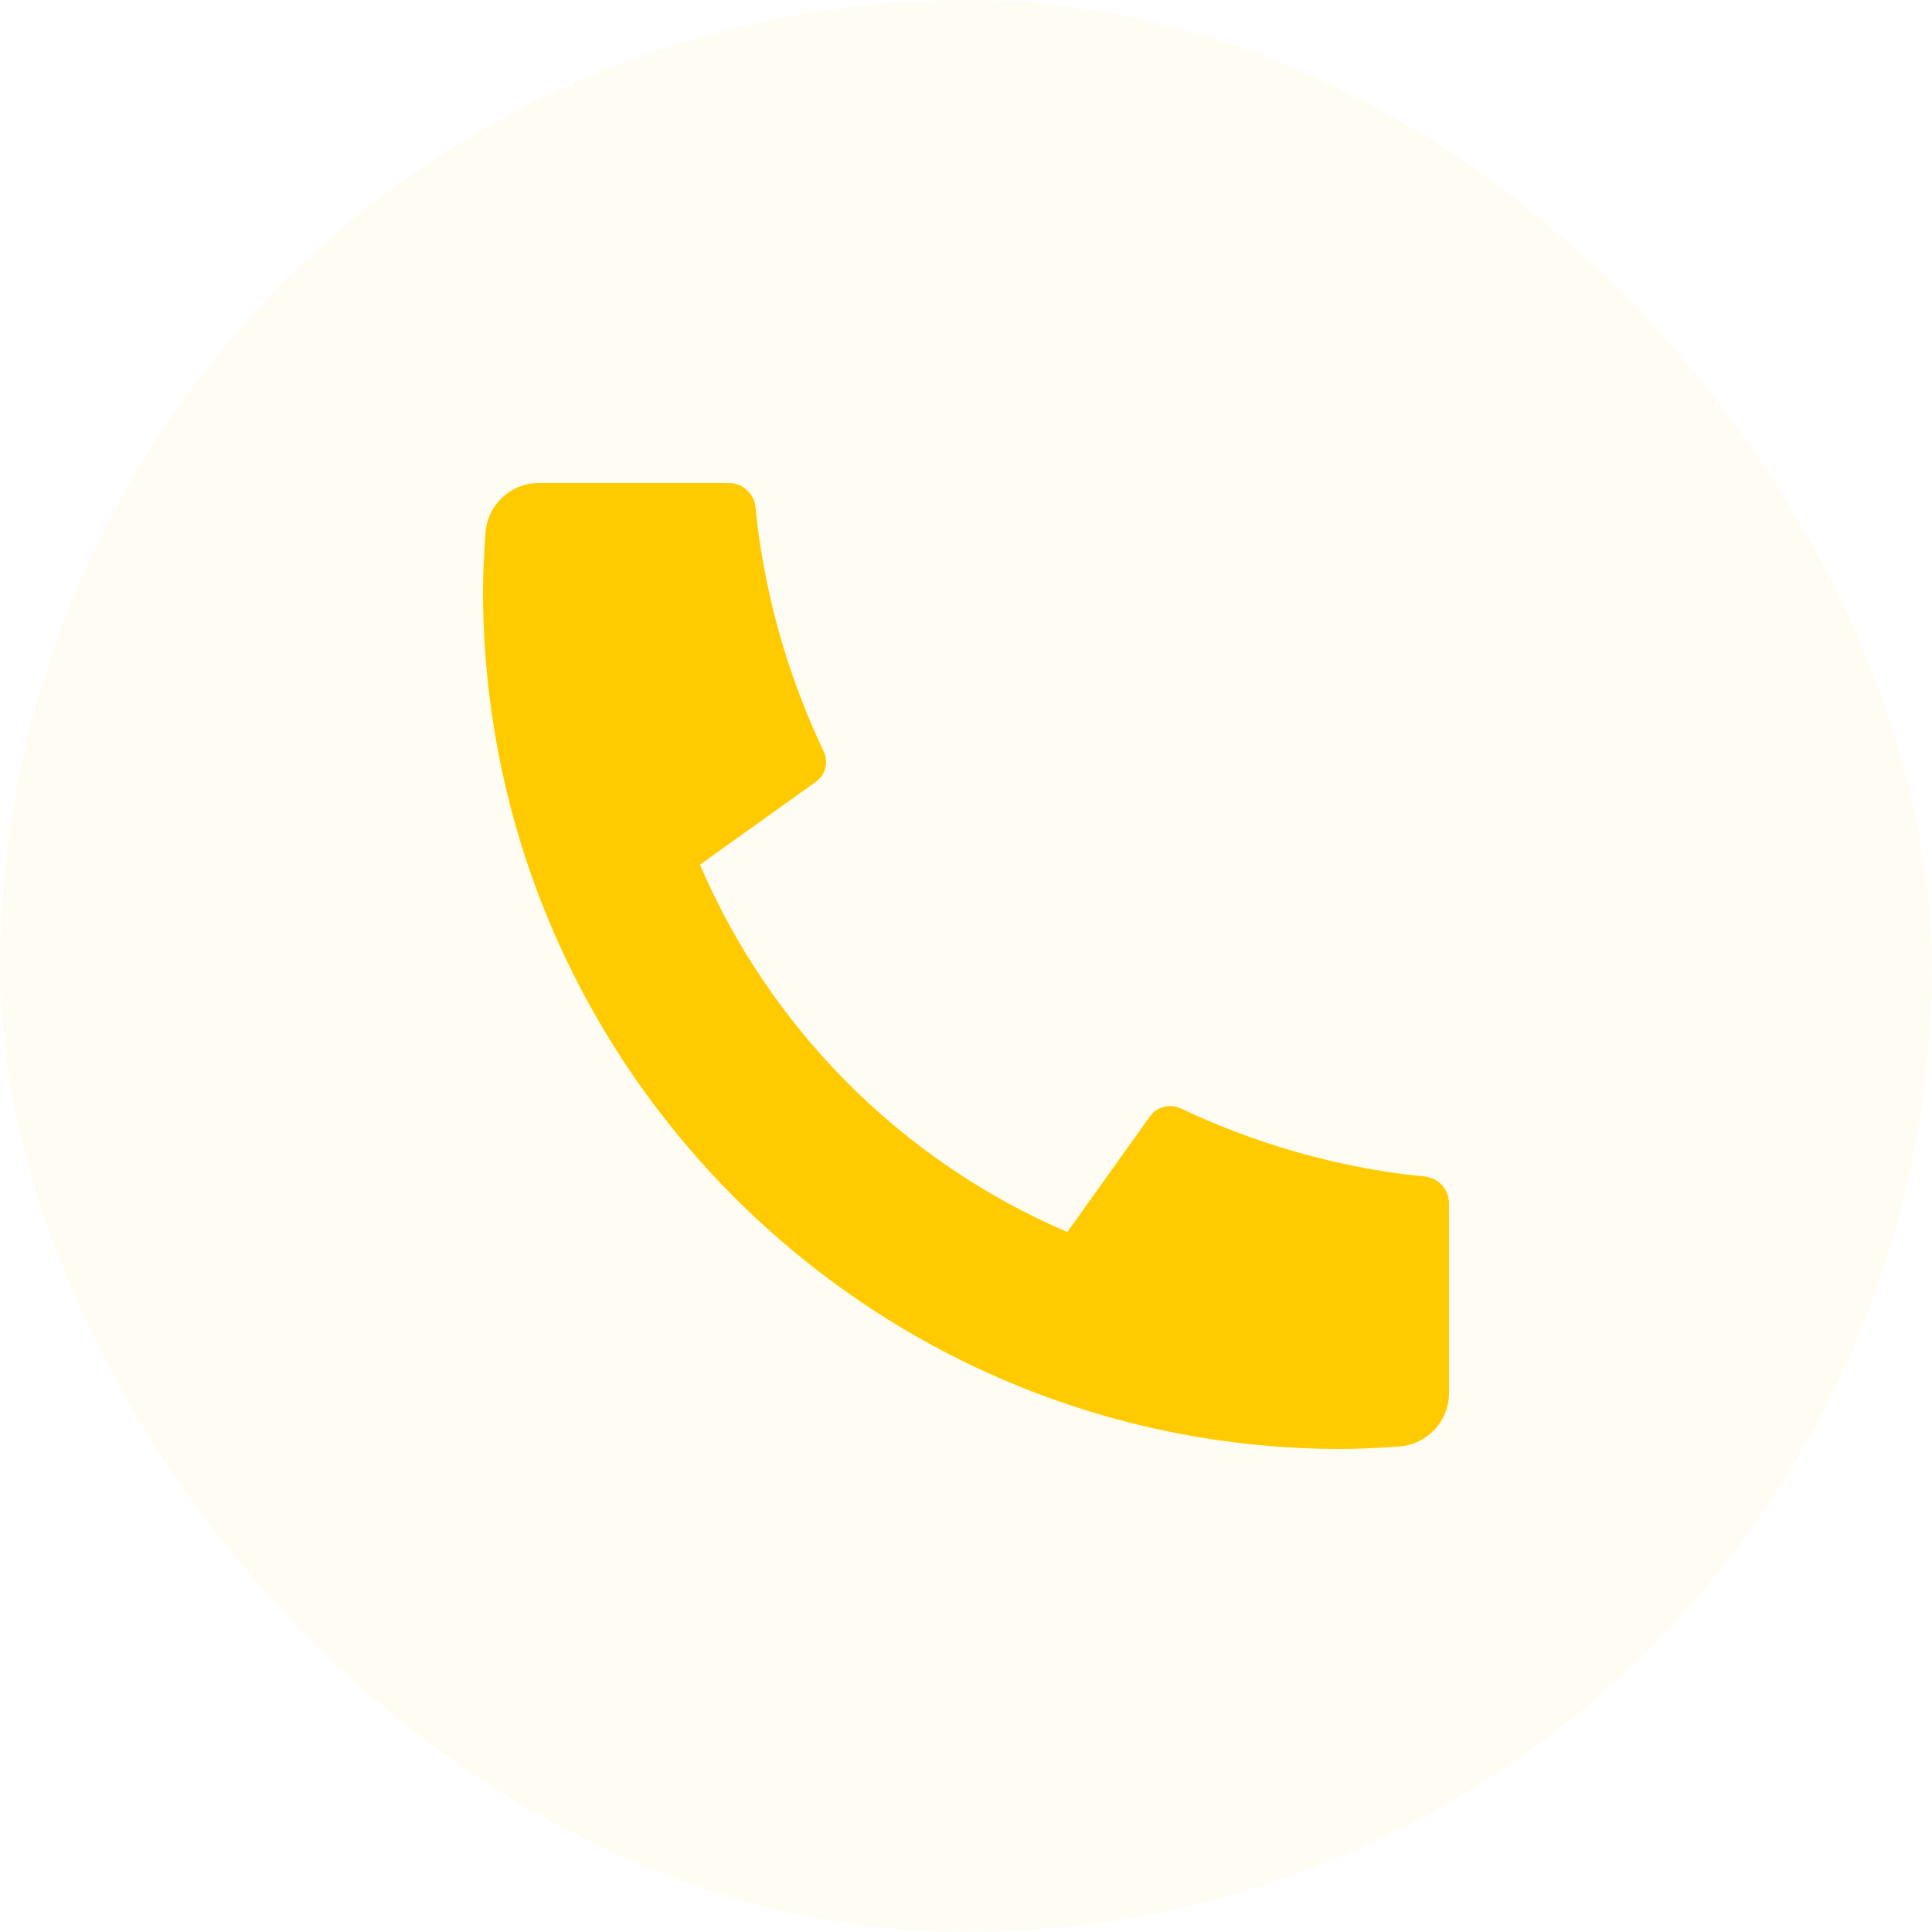
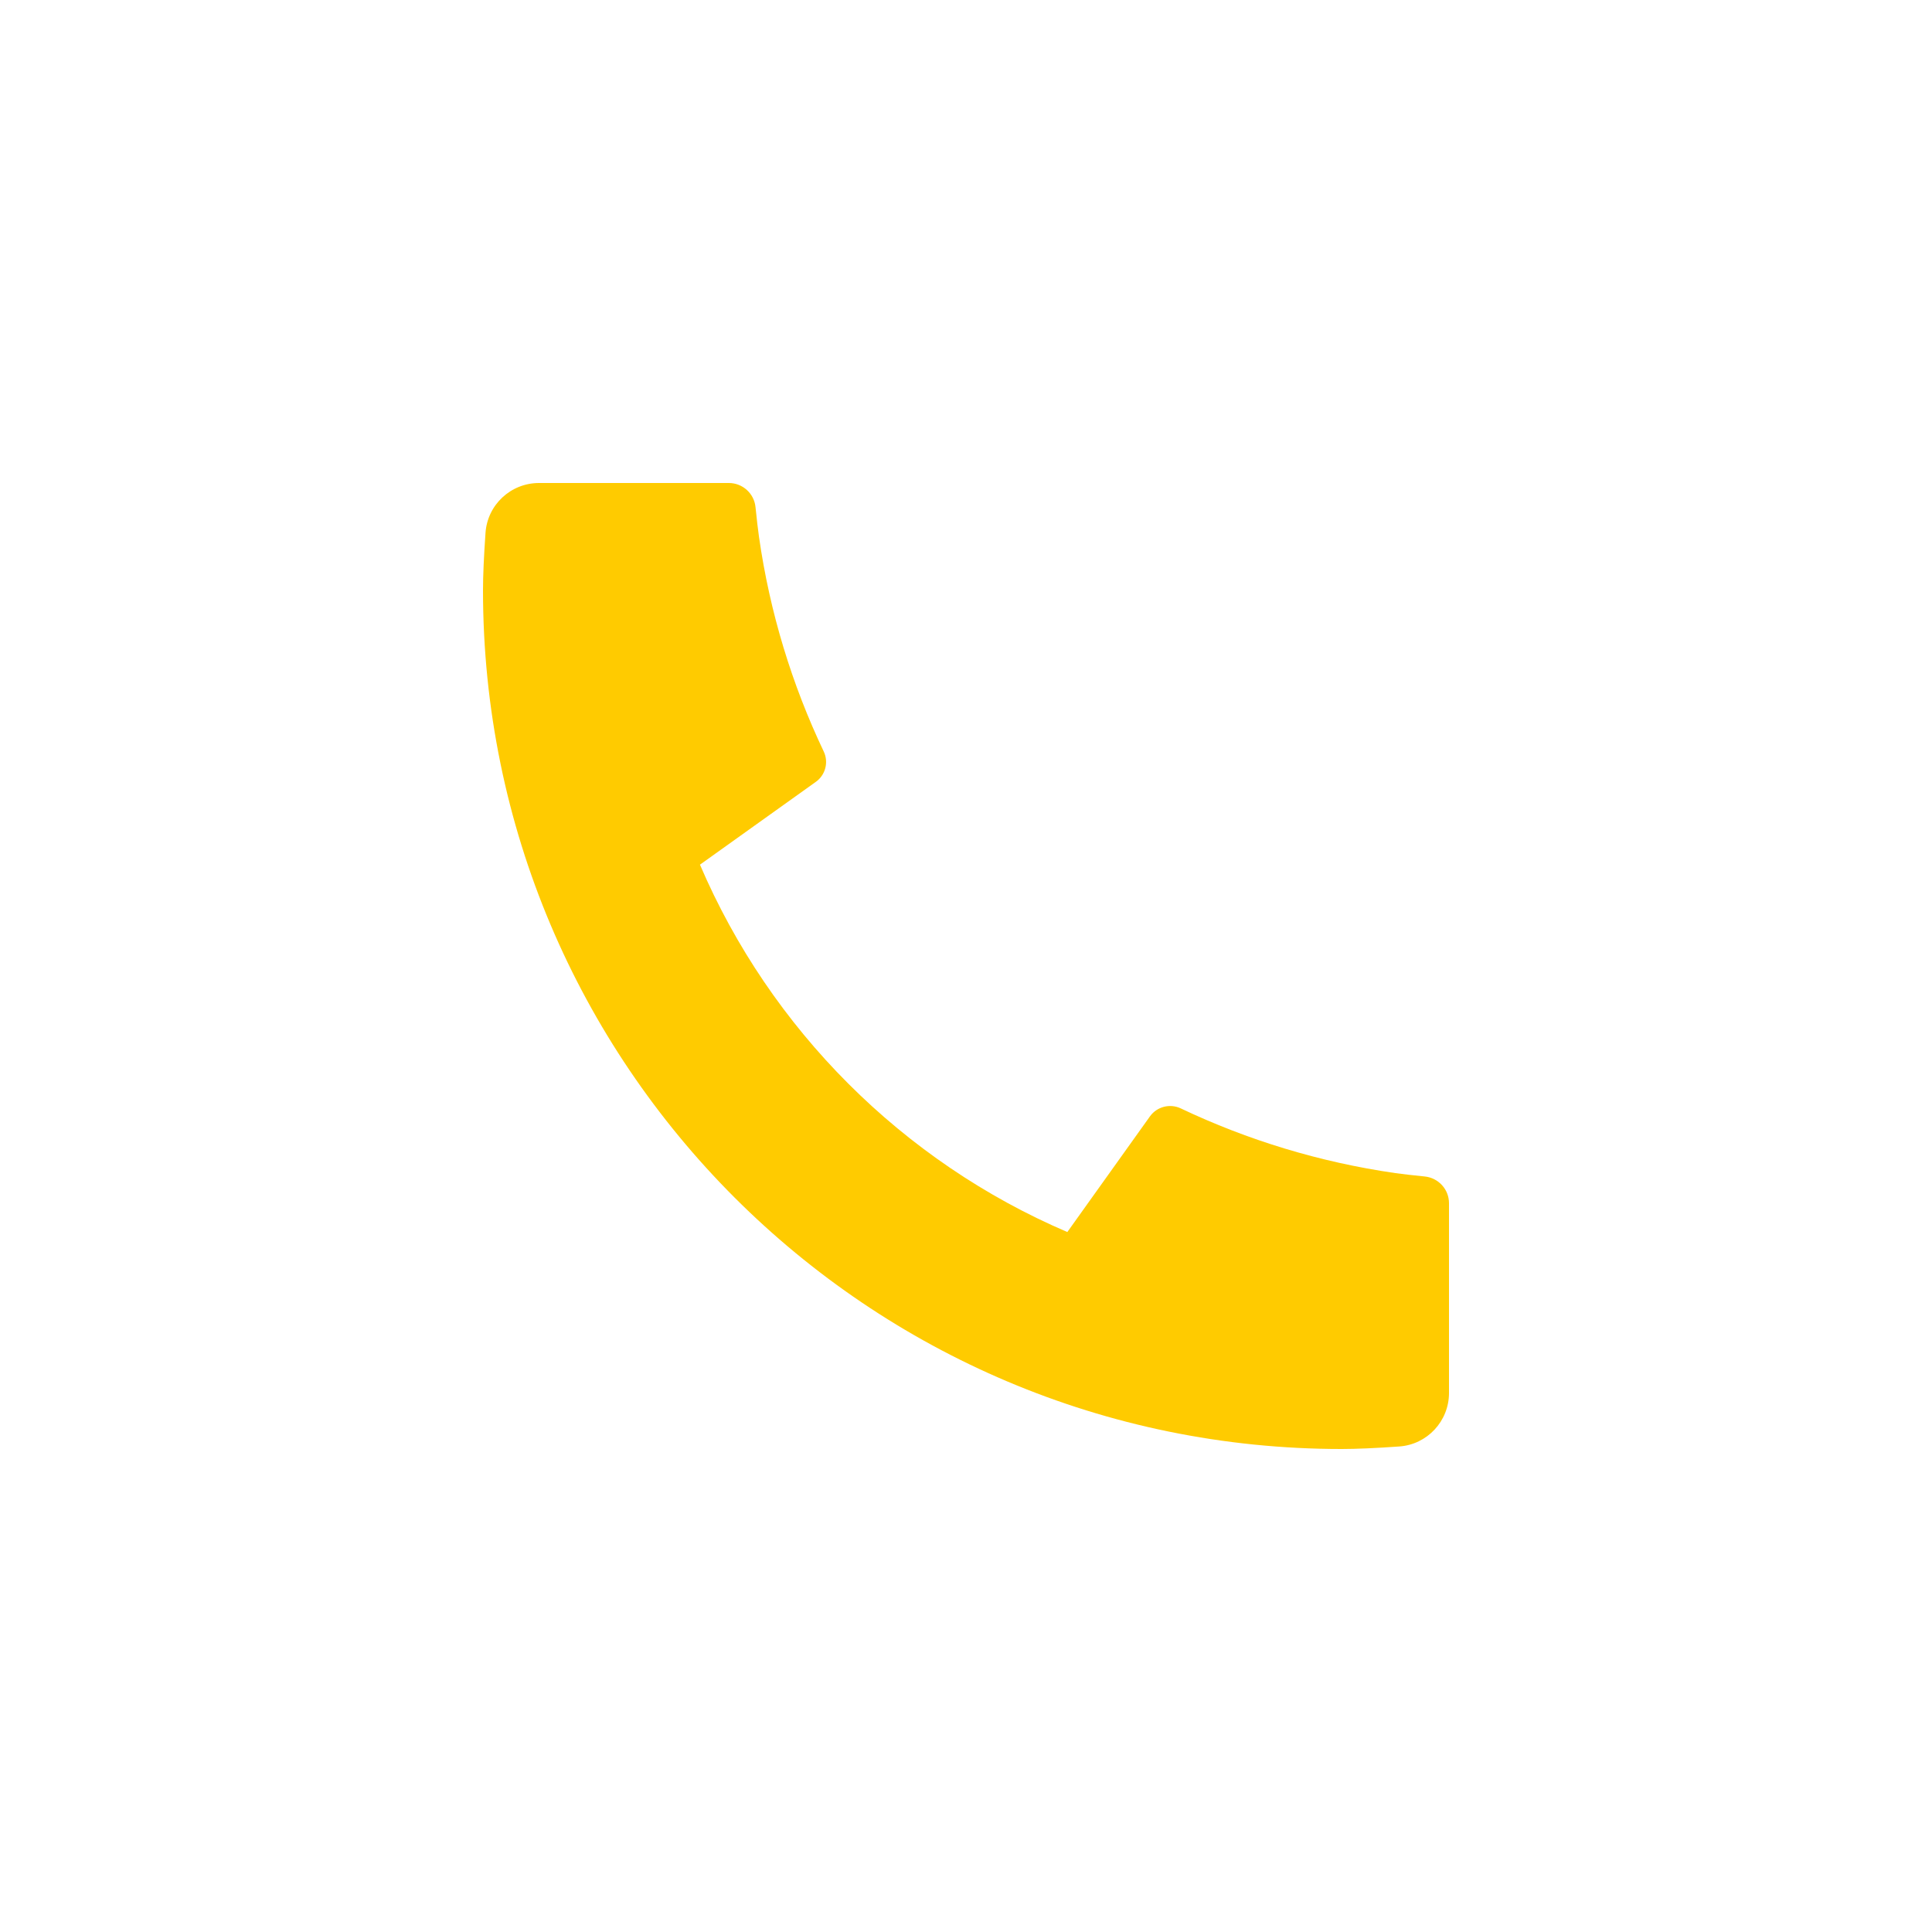
<svg xmlns="http://www.w3.org/2000/svg" width="20" height="20" viewBox="0 0 20 20" fill="none">
-   <rect width="20" height="20" rx="10" fill="#FFCB00" fill-opacity="0.05" />
  <path d="M15 12.456V14.42C15 14.712 14.774 14.954 14.484 14.974C14.241 14.991 14.042 15 13.889 15C8.98 15 5 11.02 5 6.111C5 5.958 5.009 5.759 5.026 5.516C5.046 5.225 5.288 5 5.58 5H7.545C7.687 5 7.807 5.108 7.821 5.25C7.834 5.377 7.846 5.48 7.857 5.557C7.969 6.342 8.199 7.089 8.527 7.779C8.58 7.89 8.545 8.023 8.445 8.094L7.246 8.951C7.976 10.656 9.344 12.024 11.049 12.754L11.904 11.557C11.976 11.456 12.111 11.421 12.223 11.474C12.914 11.802 13.661 12.031 14.445 12.144C14.522 12.155 14.624 12.166 14.75 12.179C14.892 12.194 15 12.313 15 12.456Z" fill="#FFCB00" />
</svg>